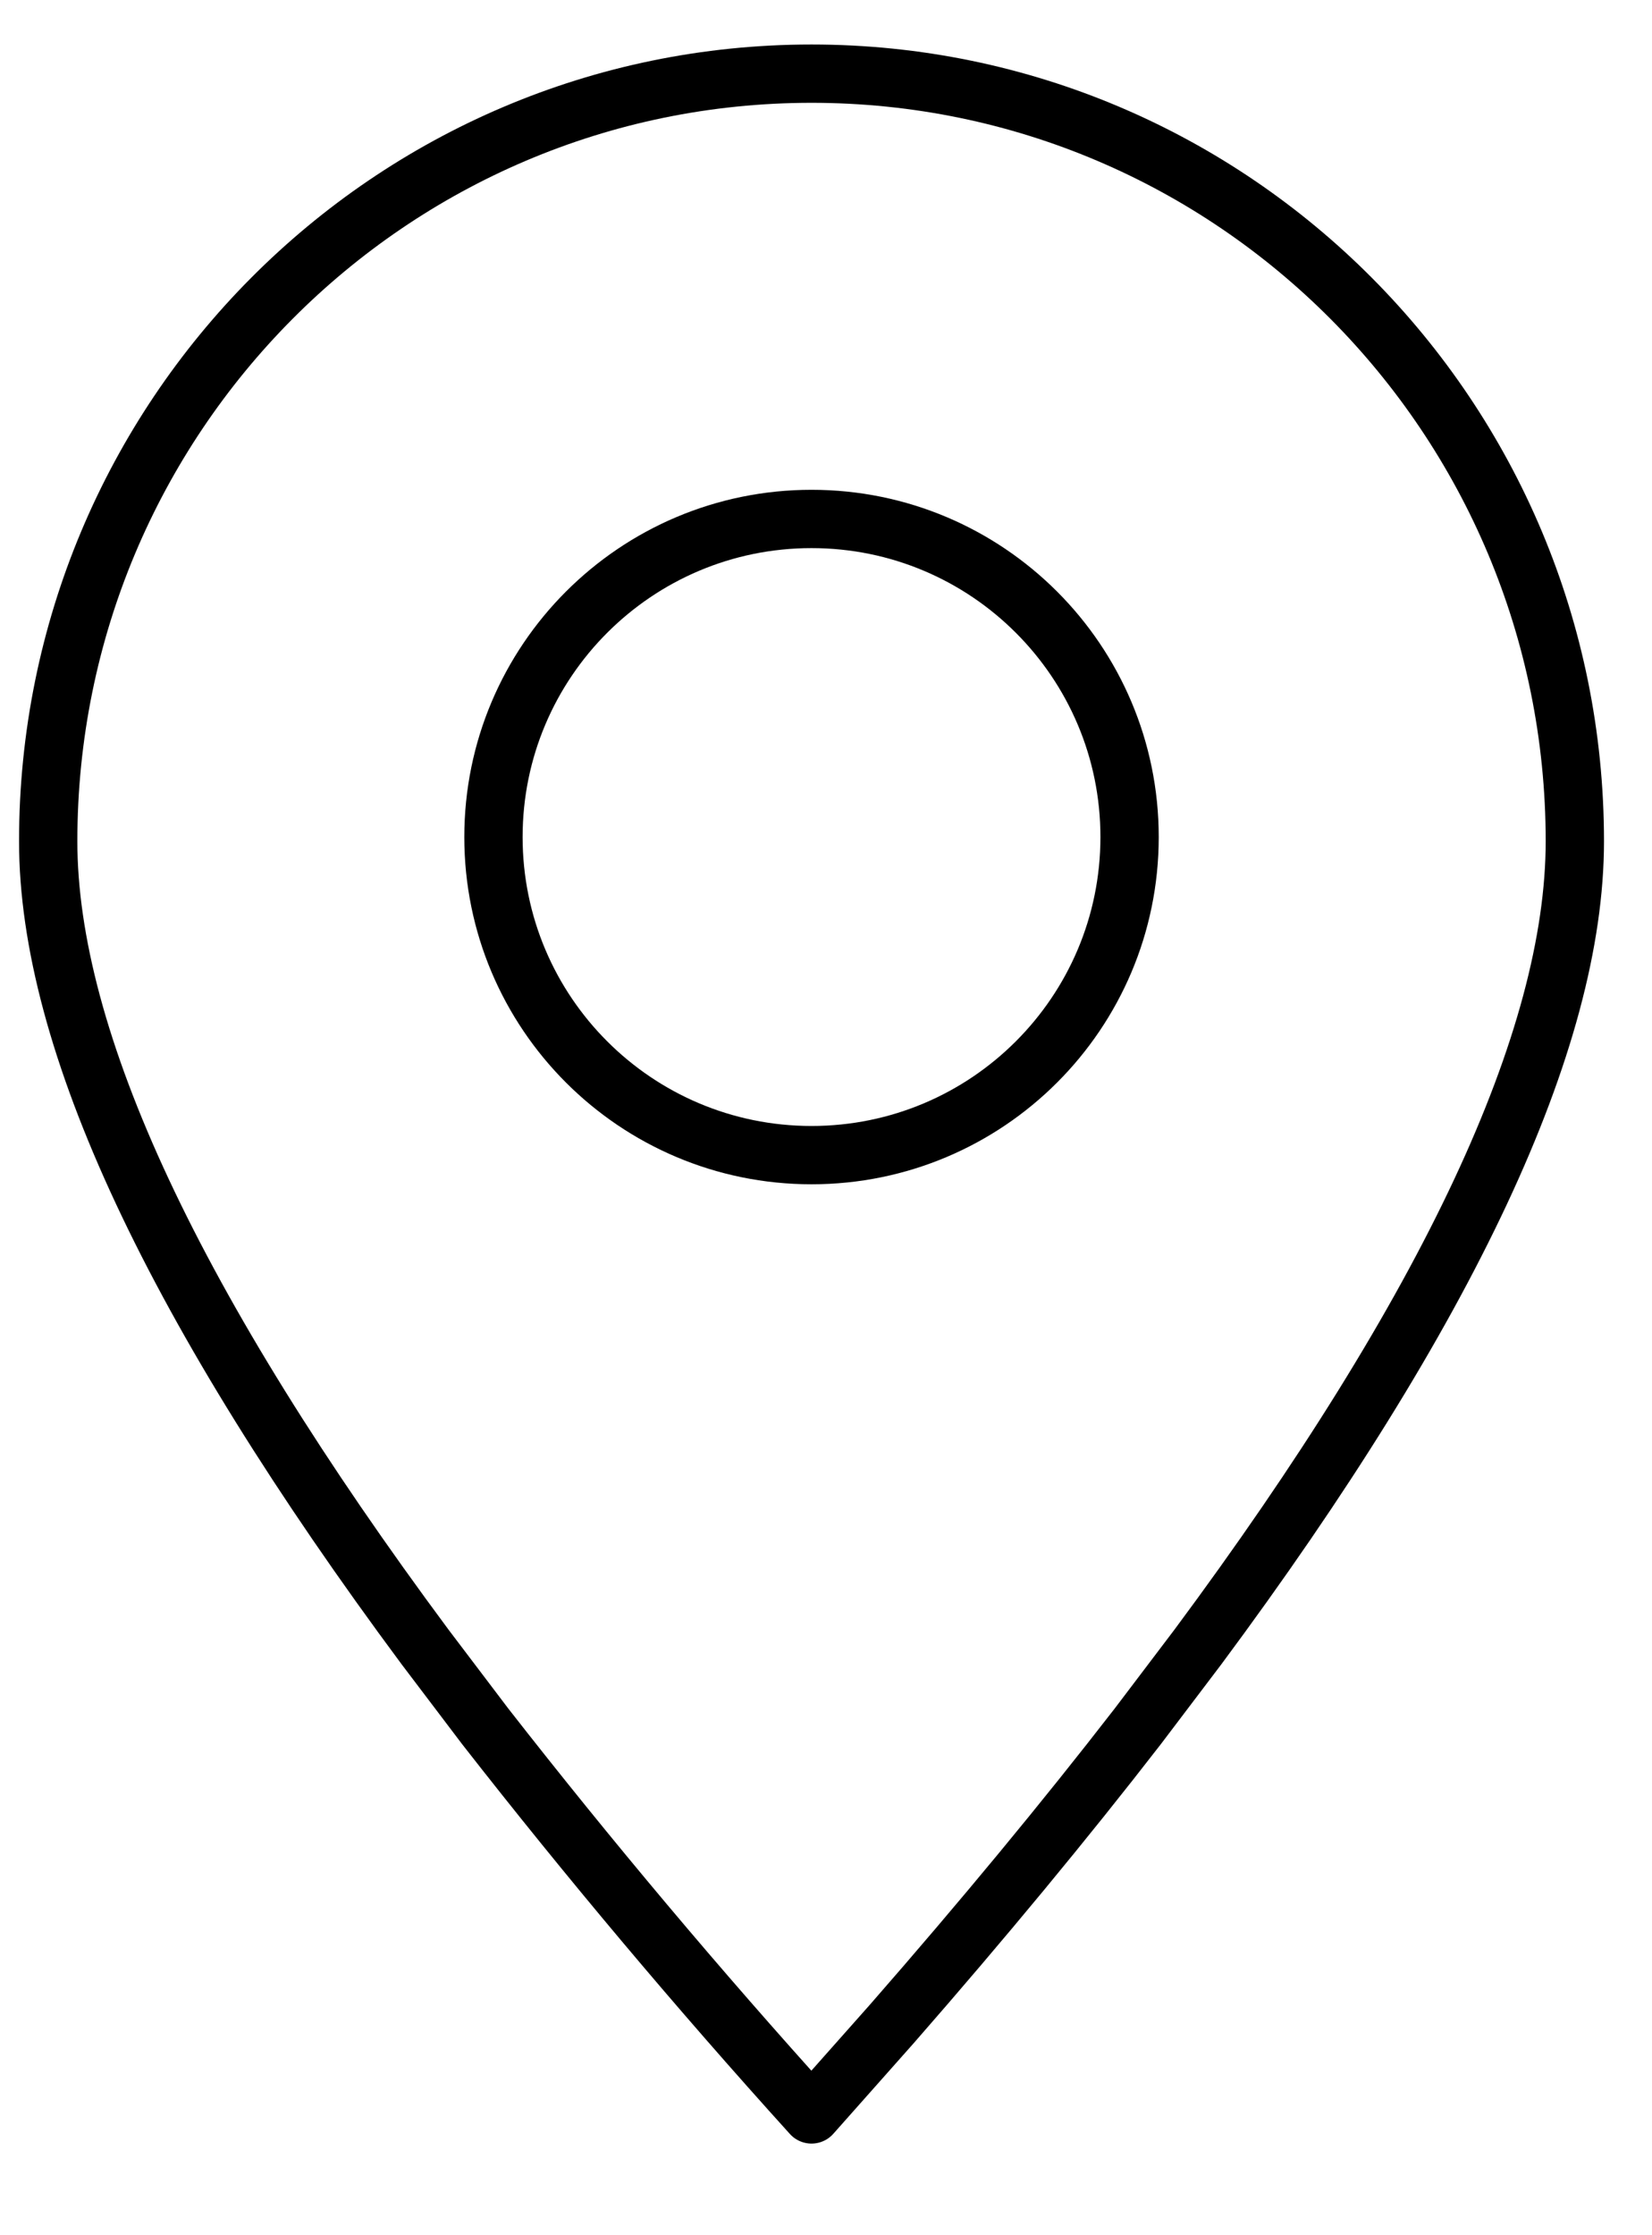
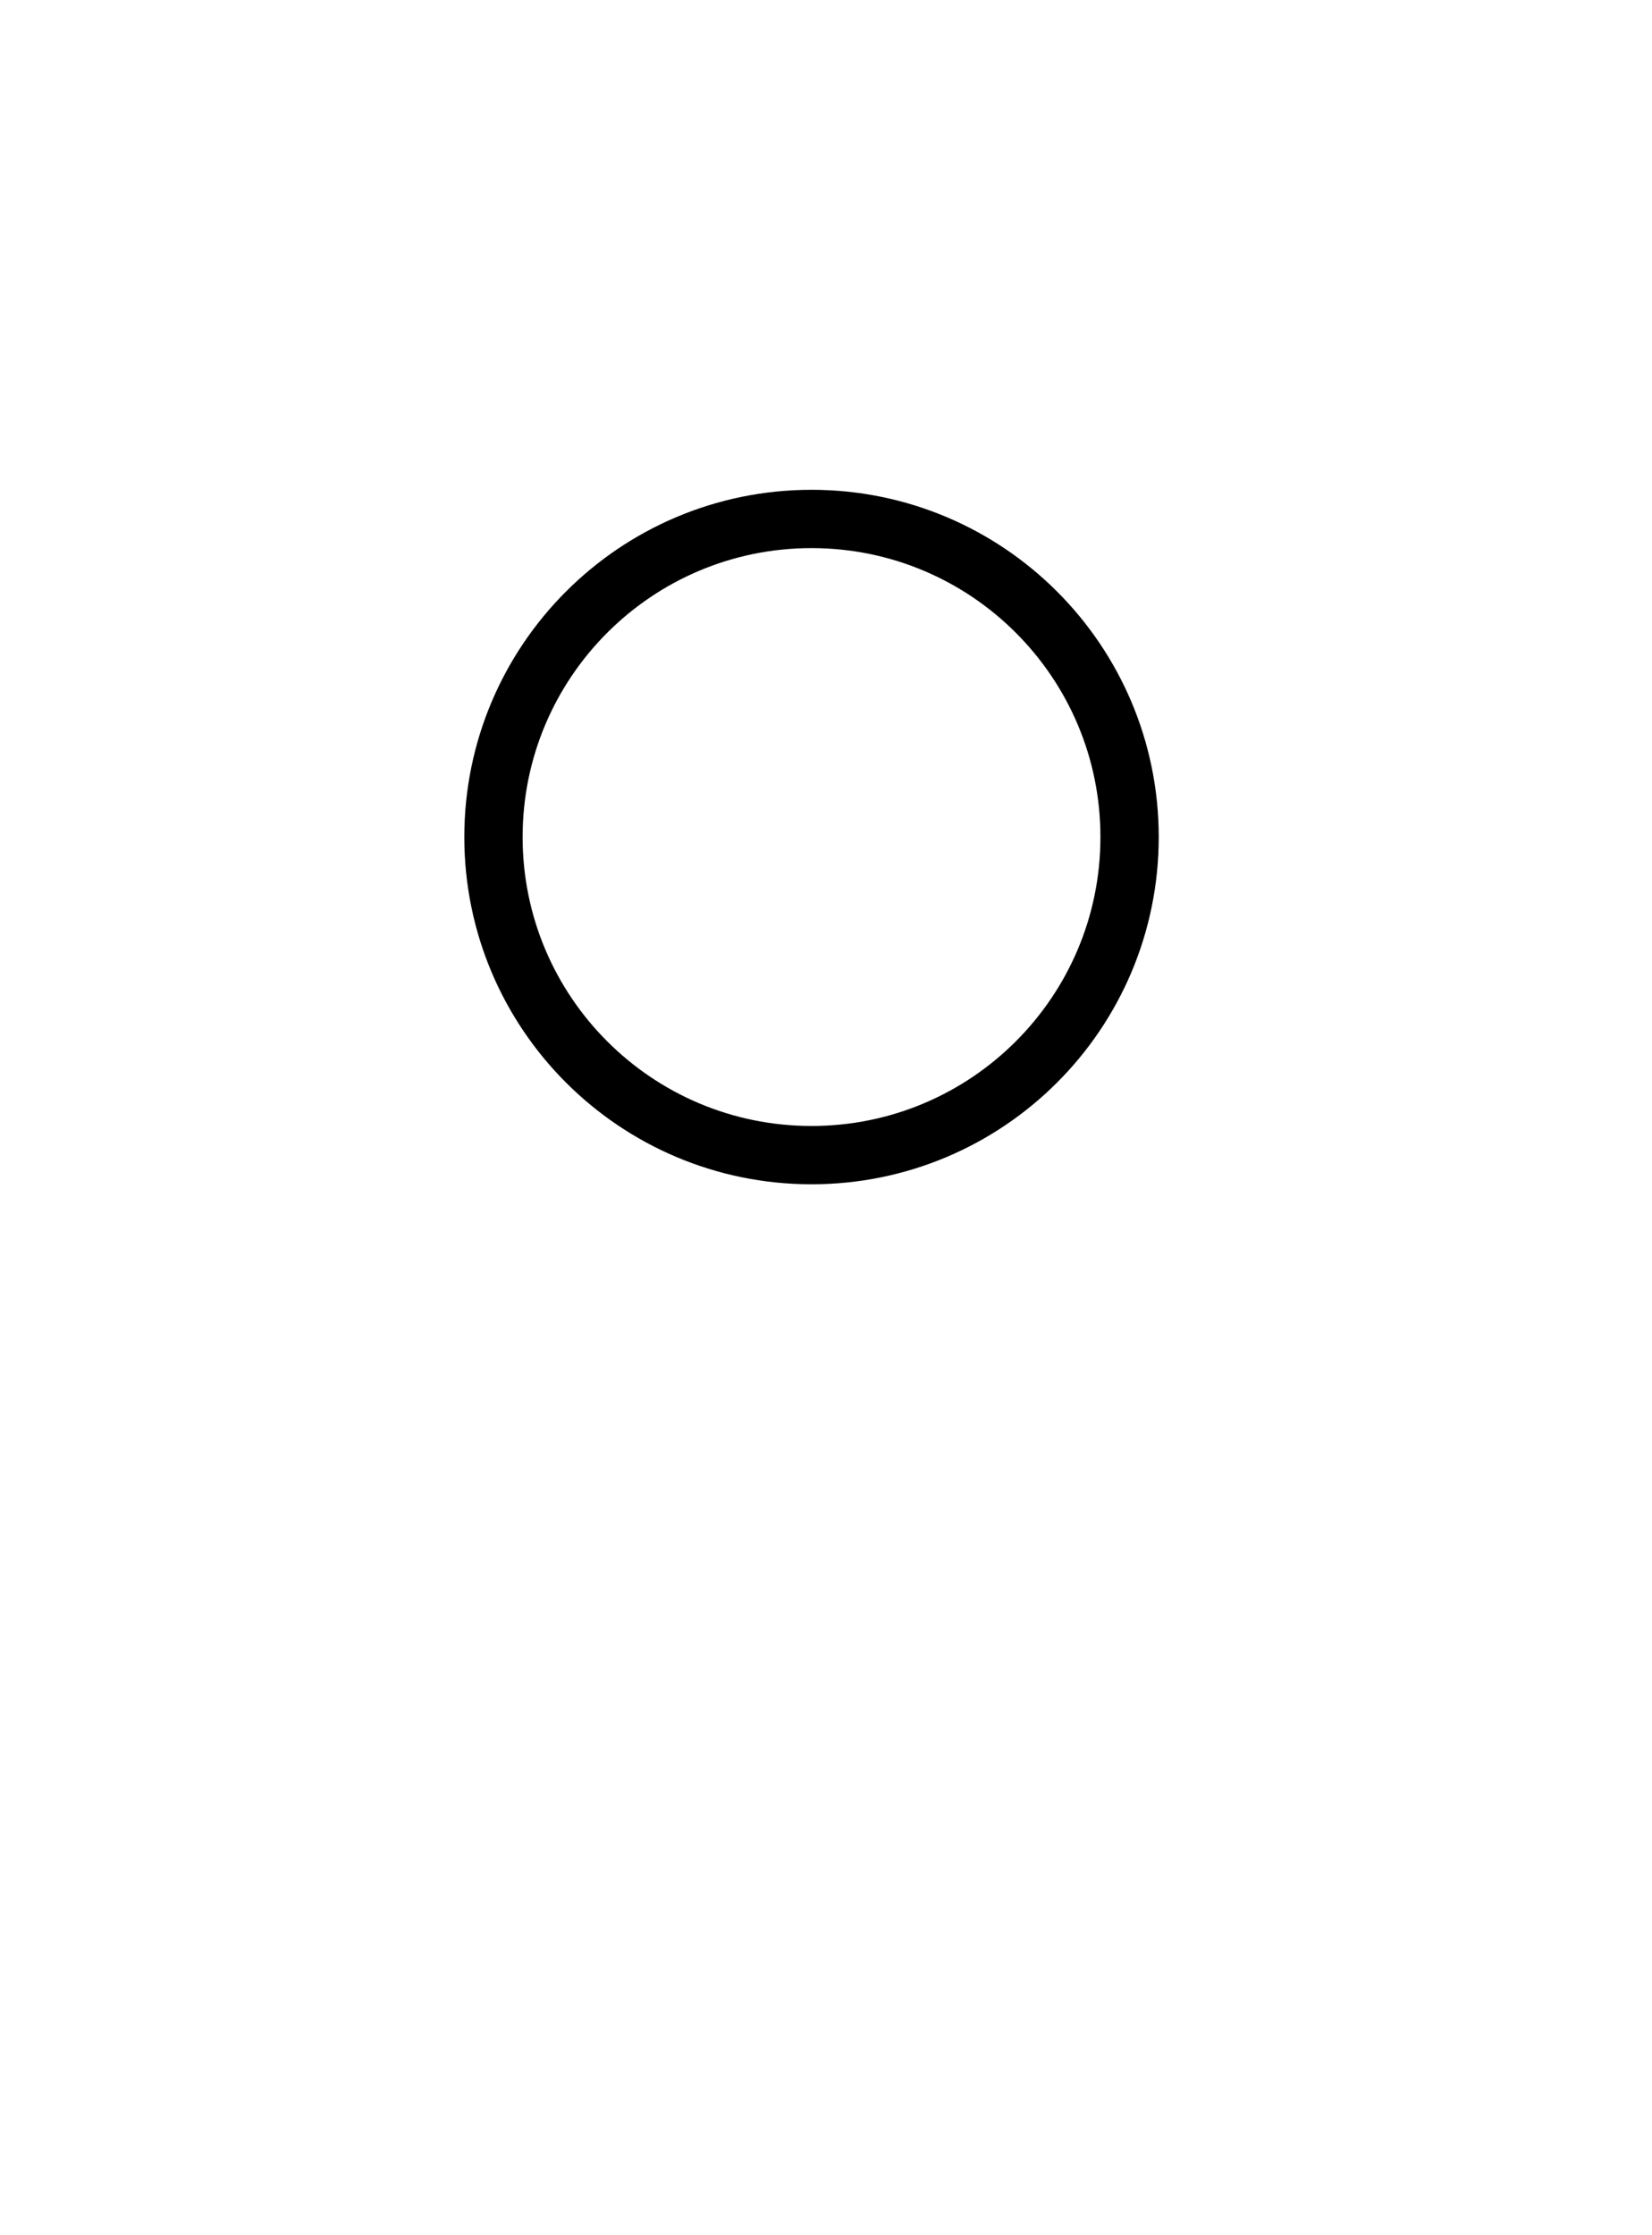
<svg xmlns="http://www.w3.org/2000/svg" width="17" height="23" viewBox="0 0 17 23" fill="none">
-   <path fill-rule="evenodd" clip-rule="evenodd" d="M8.351 21.757L9.177 20.826C10.114 19.754 10.958 18.733 11.708 17.764L12.327 16.947C14.913 13.464 16.206 10.7 16.206 8.656C16.206 4.294 12.69 0.758 8.351 0.758C4.012 0.758 0.496 4.294 0.496 8.656C0.496 10.7 1.789 13.464 4.375 16.948L4.994 17.765C6.065 19.137 7.184 20.467 8.351 21.757Z" stroke="black" stroke-width="0.6" stroke-linecap="round" stroke-linejoin="round" />
  <path d="M8.351 11.886C10.159 11.886 11.624 10.421 11.624 8.613C11.624 6.806 10.159 5.34 8.351 5.34C6.543 5.34 5.078 6.806 5.078 8.613C5.078 10.421 6.543 11.886 8.351 11.886Z" stroke="black" stroke-width="0.6" stroke-linecap="round" stroke-linejoin="round" />
</svg>